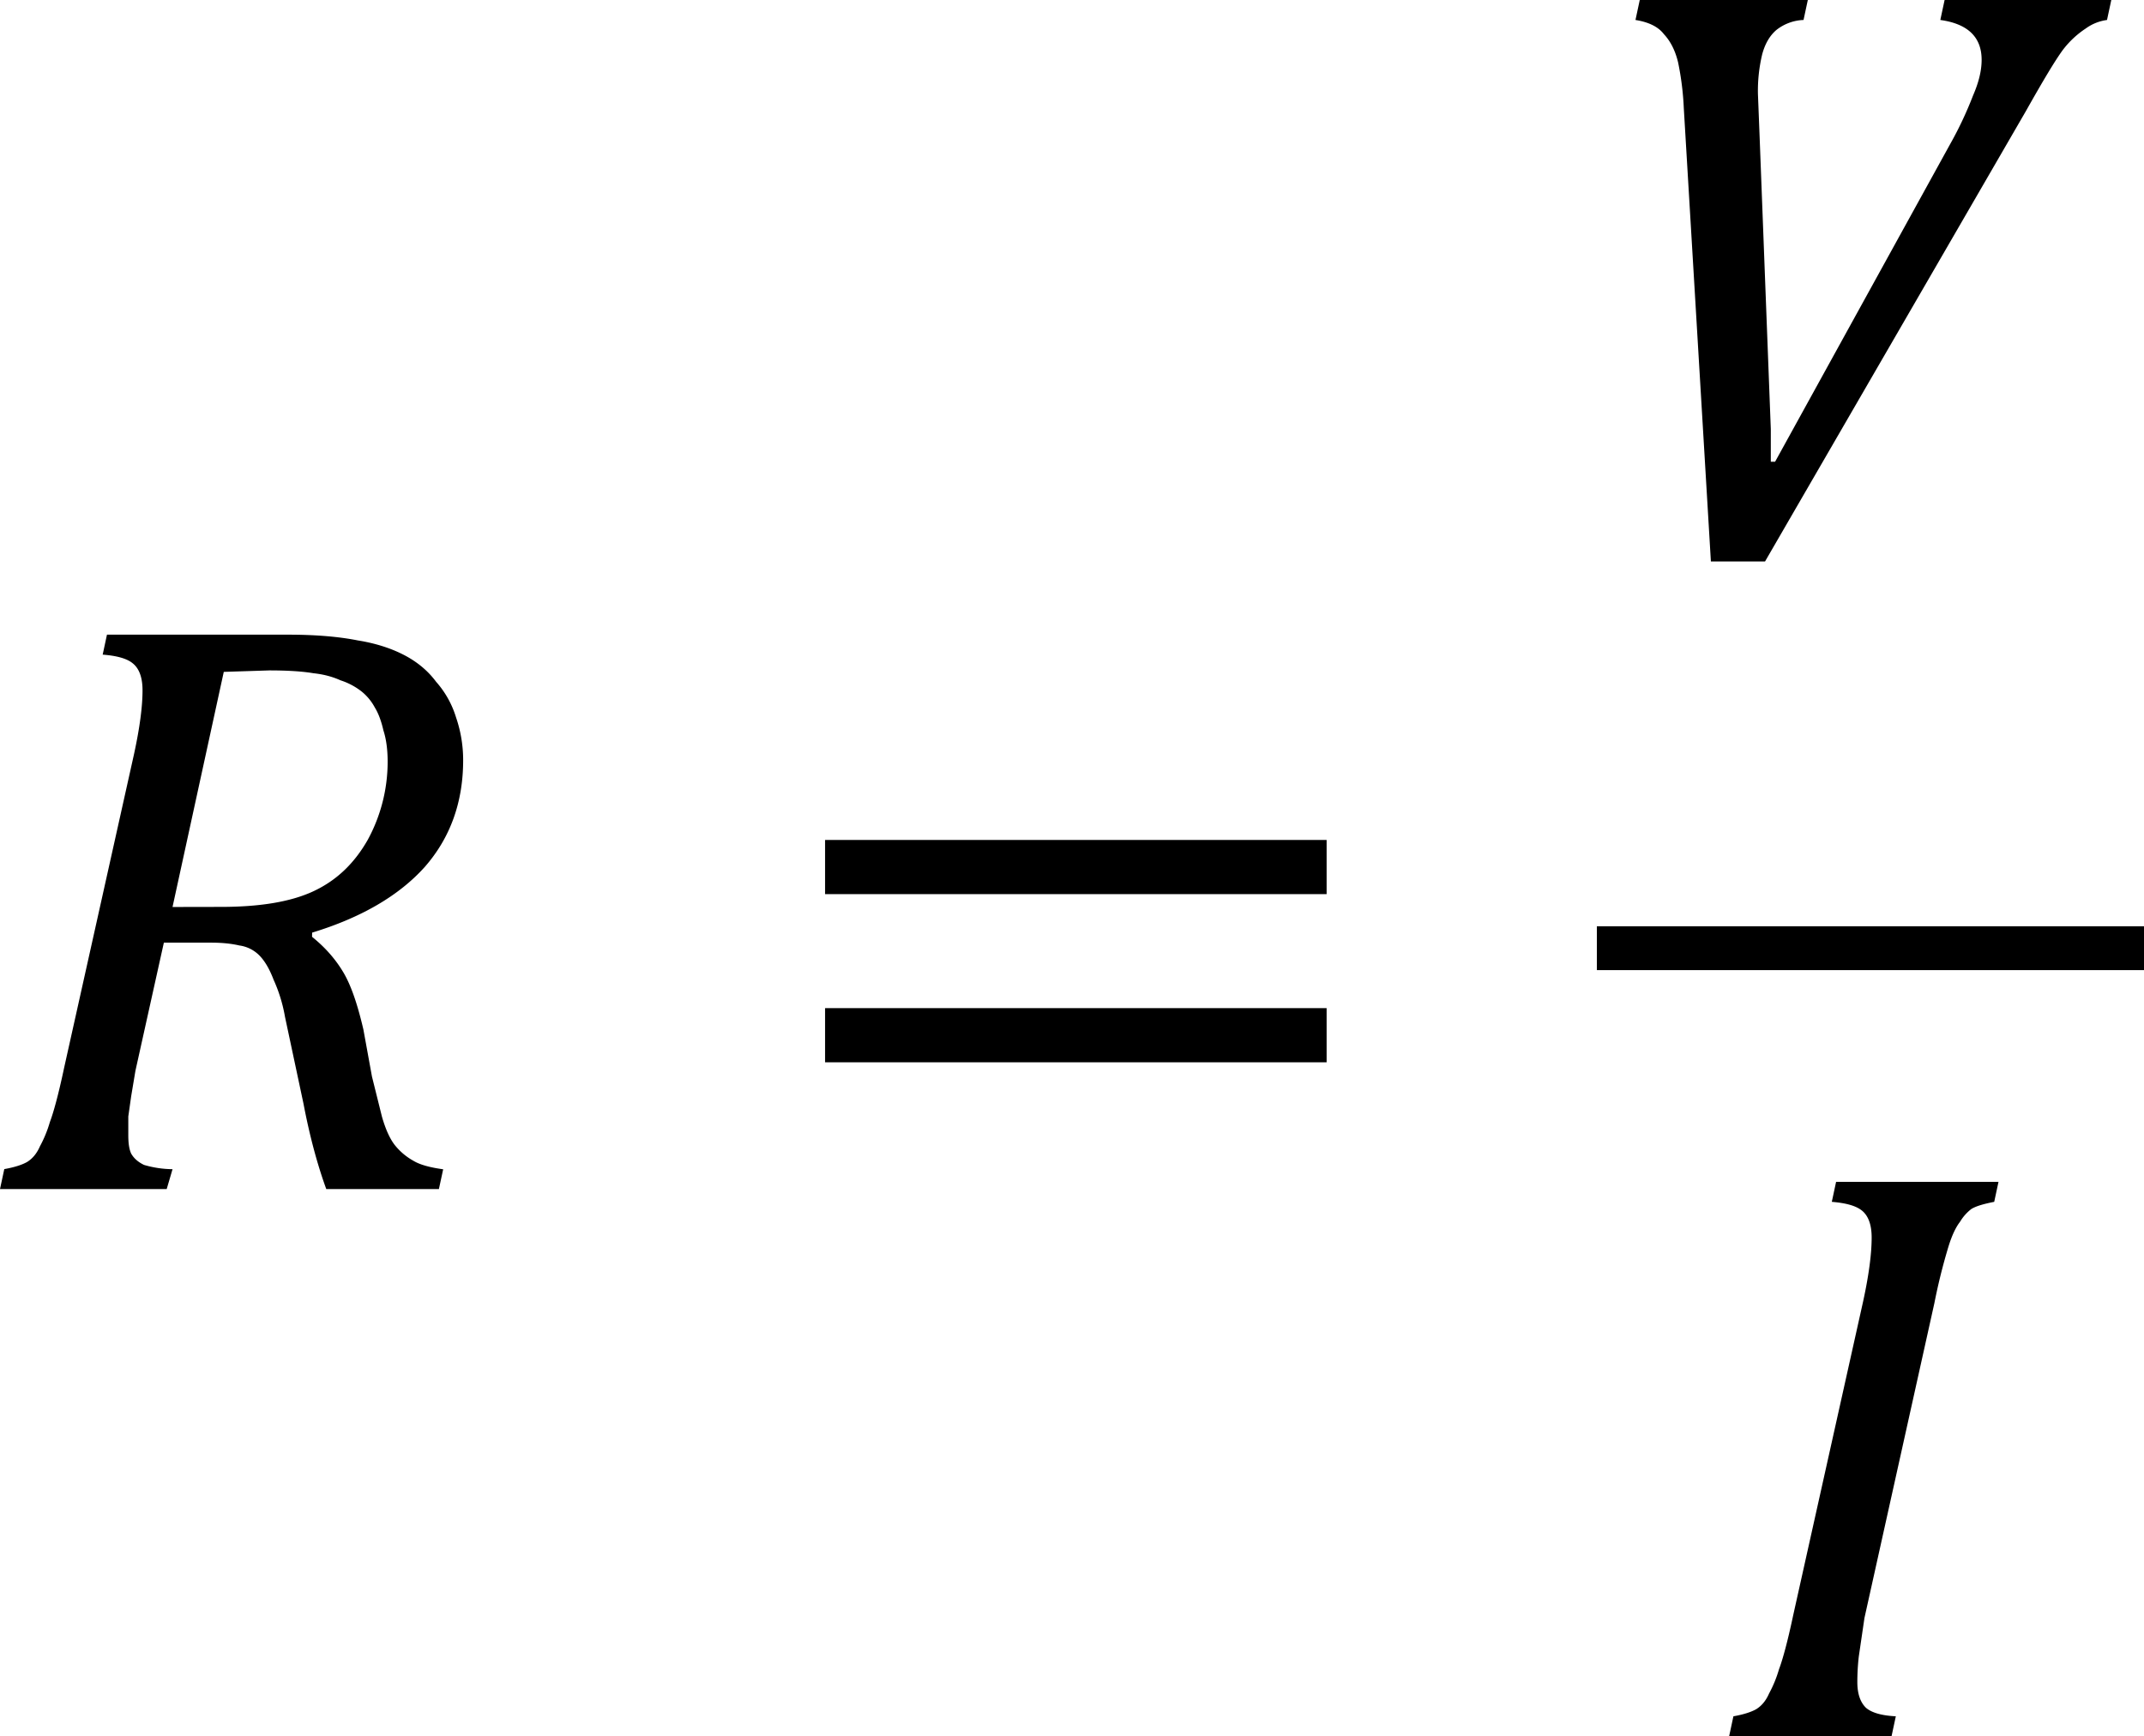
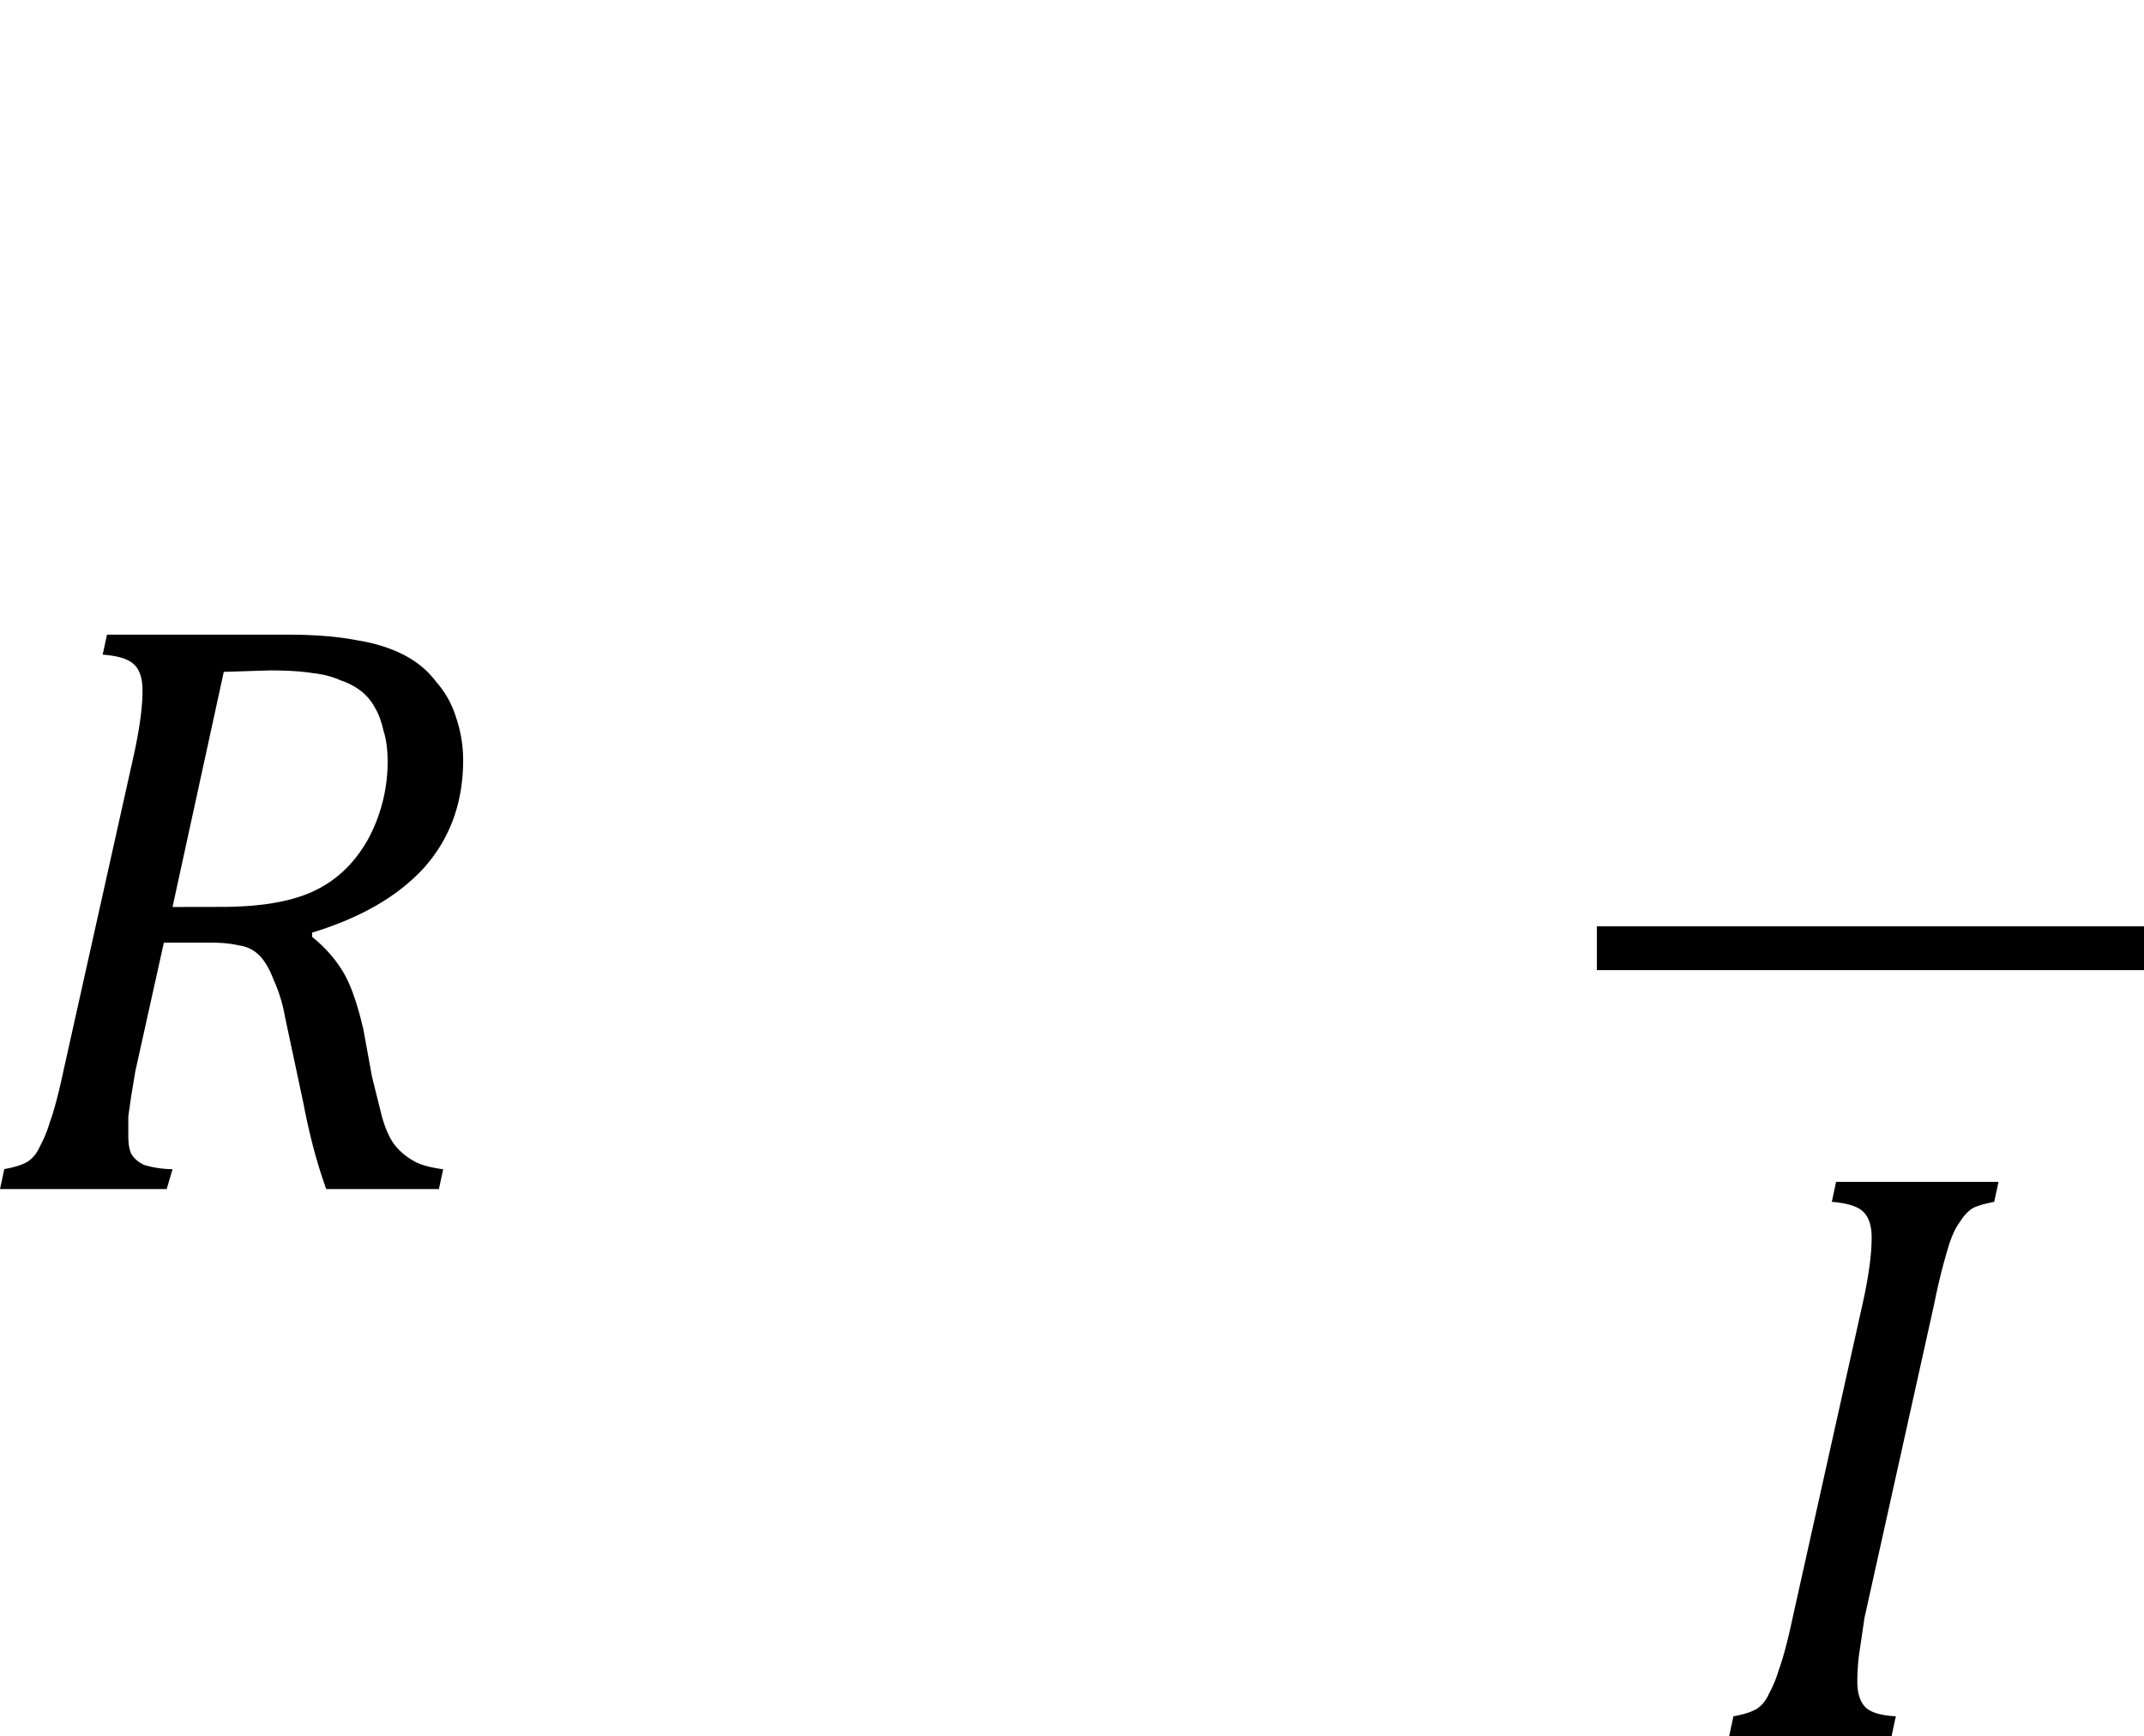
<svg xmlns="http://www.w3.org/2000/svg" xmlns:xlink="http://www.w3.org/1999/xlink" width="78.372" height="63.46" viewBox="0 0 58.779 47.595">
  <defs>
    <symbol overflow="visible" id="A">
-       <path d="M2.313-6.078l-.047.219a.51.51 0 0 0-.297.109c-.074.063-.125.152-.156.266a1.72 1.72 0 0 0-.047.438l.016.406.125 3.266v.359h.047L3.875-4.5a4.06 4.06 0 0 0 .25-.531c.063-.145.094-.273.094-.391 0-.25-.152-.395-.453-.437l.047-.219h1.828l-.047.219c-.086.012-.164.043-.234.094a1.02 1.02 0 0 0-.25.234c-.086.117-.219.34-.406.672L1.844.078H1.25L.953-4.891a3.16 3.16 0 0 0-.062-.5c-.031-.133-.086-.238-.156-.312-.062-.082-.168-.133-.312-.156l.047-.219zm0 0" stroke="none" />
-     </symbol>
+       </symbol>
    <symbol overflow="visible" id="B">
-       <path d="M.656-3.234v-.594h5.5v.594zm0 1.844v-.594h5.5v.594zm5.688-1.219zm0 0" stroke="none" />
-     </symbol>
+       </symbol>
    <symbol overflow="visible" id="C">
      <path d="M1.734-1.297l-.062.422c-.012.105-.016.199-.016.281 0 .125.031.219.094.281.063.055.172.086.328.094L2.031 0H.25l.047-.219c.113-.02.195-.047.25-.078.063-.039.109-.098.141-.172a1.33 1.33 0 0 0 .109-.266c.039-.102.094-.301.156-.594l.766-3.437c.063-.289.094-.523.094-.703 0-.145-.039-.242-.109-.297s-.184-.082-.328-.094l.047-.219h1.781l-.047.219c-.117.023-.199.047-.25.078a.5.5 0 0 0-.125.141c-.043.055-.086.141-.125.266a6.4 6.4 0 0 0-.156.625zm0 0" stroke="none" />
    </symbol>
    <symbol overflow="visible" id="D">
      <path d="M3.672-2.766c.145.117.258.246.344.391s.156.355.219.625l.094.516.109.438c.039.137.086.242.141.313a.69.69 0 0 0 .203.172c.07.043.18.074.328.094L5.063 0H3.828c-.094-.258-.18-.57-.25-.937l-.203-.953a1.67 1.67 0 0 0-.125-.406c-.043-.113-.094-.203-.156-.266a.38.38 0 0 0-.219-.109c-.086-.02-.187-.031-.312-.031h-.516l-.312 1.406-.047.281-.031.219v.203c0 .086.008.152.031.203.031.055.078.094.141.125a1.14 1.14 0 0 0 .313.047L2.078 0H.25l.047-.219c.113-.02.195-.047.25-.078.063-.039.109-.098.141-.172a1.33 1.33 0 0 0 .109-.266c.039-.102.094-.301.156-.594l.766-3.437c.063-.289.094-.523.094-.703 0-.145-.039-.242-.109-.297-.062-.051-.172-.082-.328-.094l.047-.219h1.984c.313 0 .566.023.766.063.195.031.363.086.5.156.145.074.266.172.359.297a1.05 1.05 0 0 1 .219.391 1.44 1.44 0 0 1 .078.469c0 .461-.141.852-.422 1.172-.281.313-.695.555-1.234.719zm-1-.328c.426 0 .766-.055 1.016-.172s.445-.301.594-.562a1.79 1.79 0 0 0 .219-.859c0-.133-.016-.25-.047-.344-.023-.102-.055-.187-.094-.25a.57.57 0 0 0-.141-.172.74.74 0 0 0-.234-.125c-.086-.039-.184-.066-.297-.078-.117-.02-.277-.031-.484-.031l-.5.016-.562 2.578zm0 0" stroke="none" />
    </symbol>
  </defs>
  <g transform="matrix(2.5 0 0 2.5 -248.545 -670.78)">
    <use xlink:href="#D" x="99.168" y="281.35" />
    <use xlink:href="#B" x="107.81" y="281.35" />
    <use xlink:href="#A" x="116.93" y="274.39" />
    <use xlink:href="#C" x="118.13" y="287.35" />
  </g>
  <path d="M43.779 26.593h15v-1.201h-15zm0 0" fill-rule="evenodd" />
</svg>